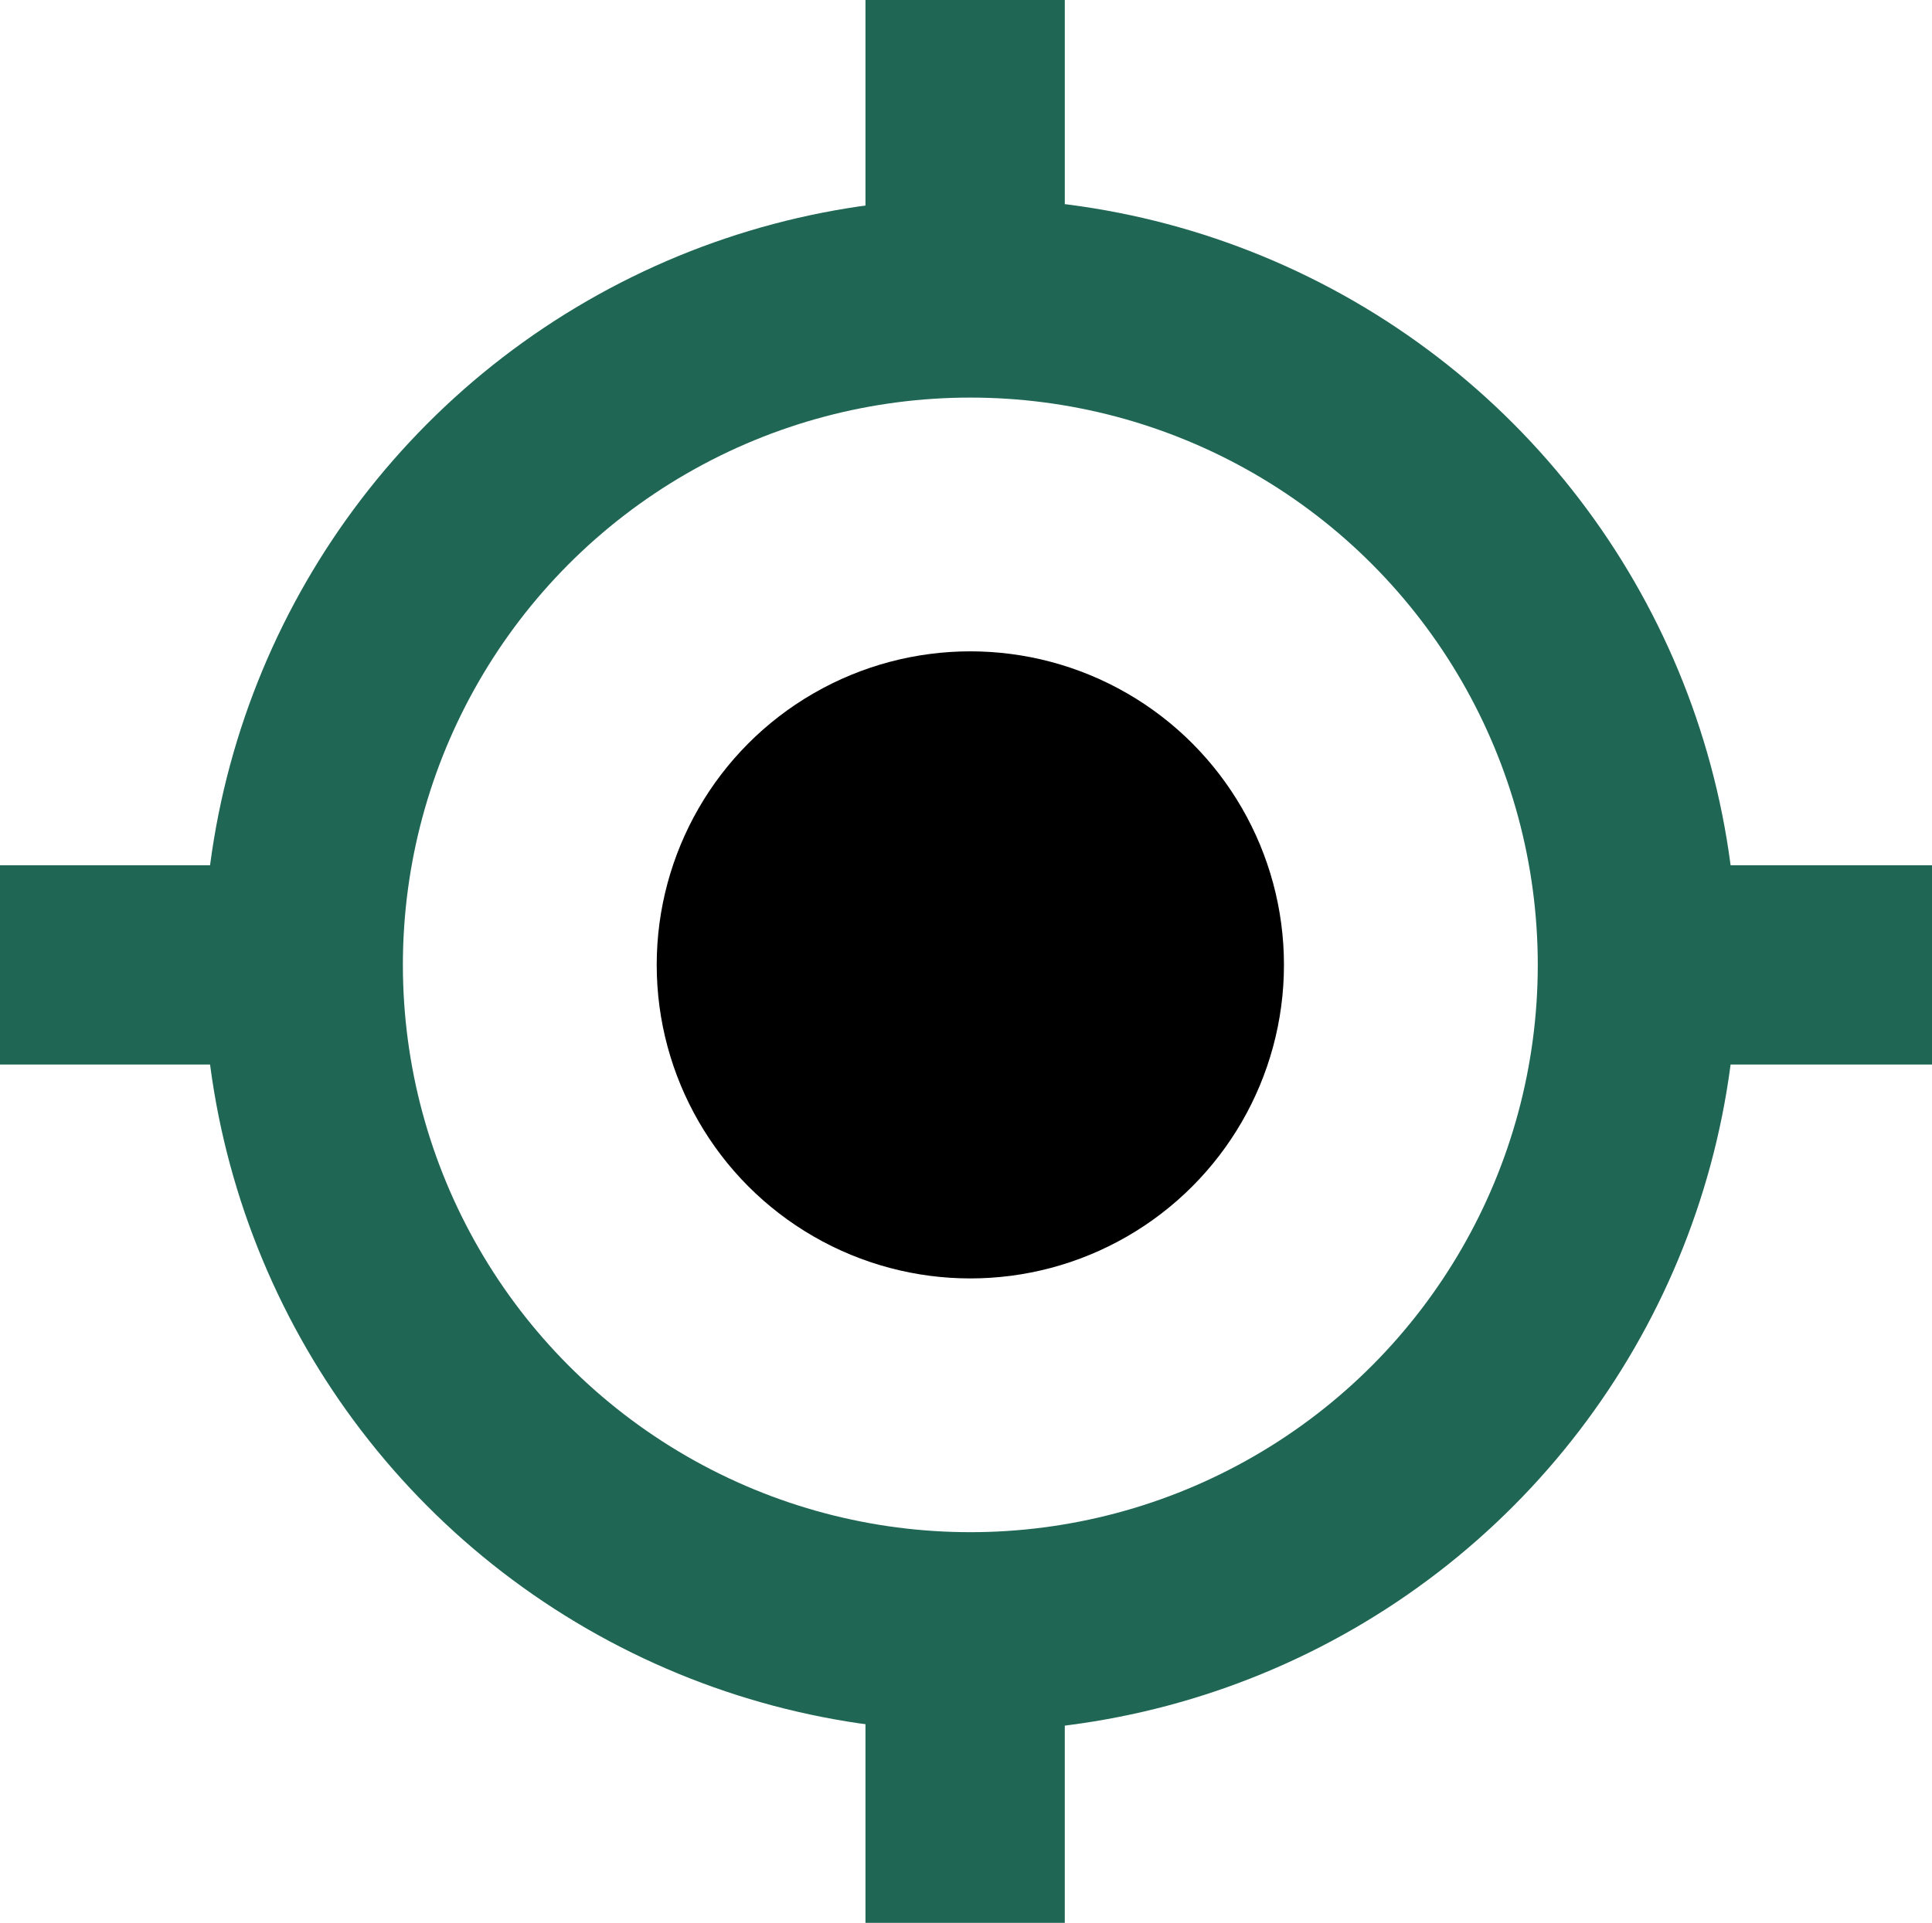
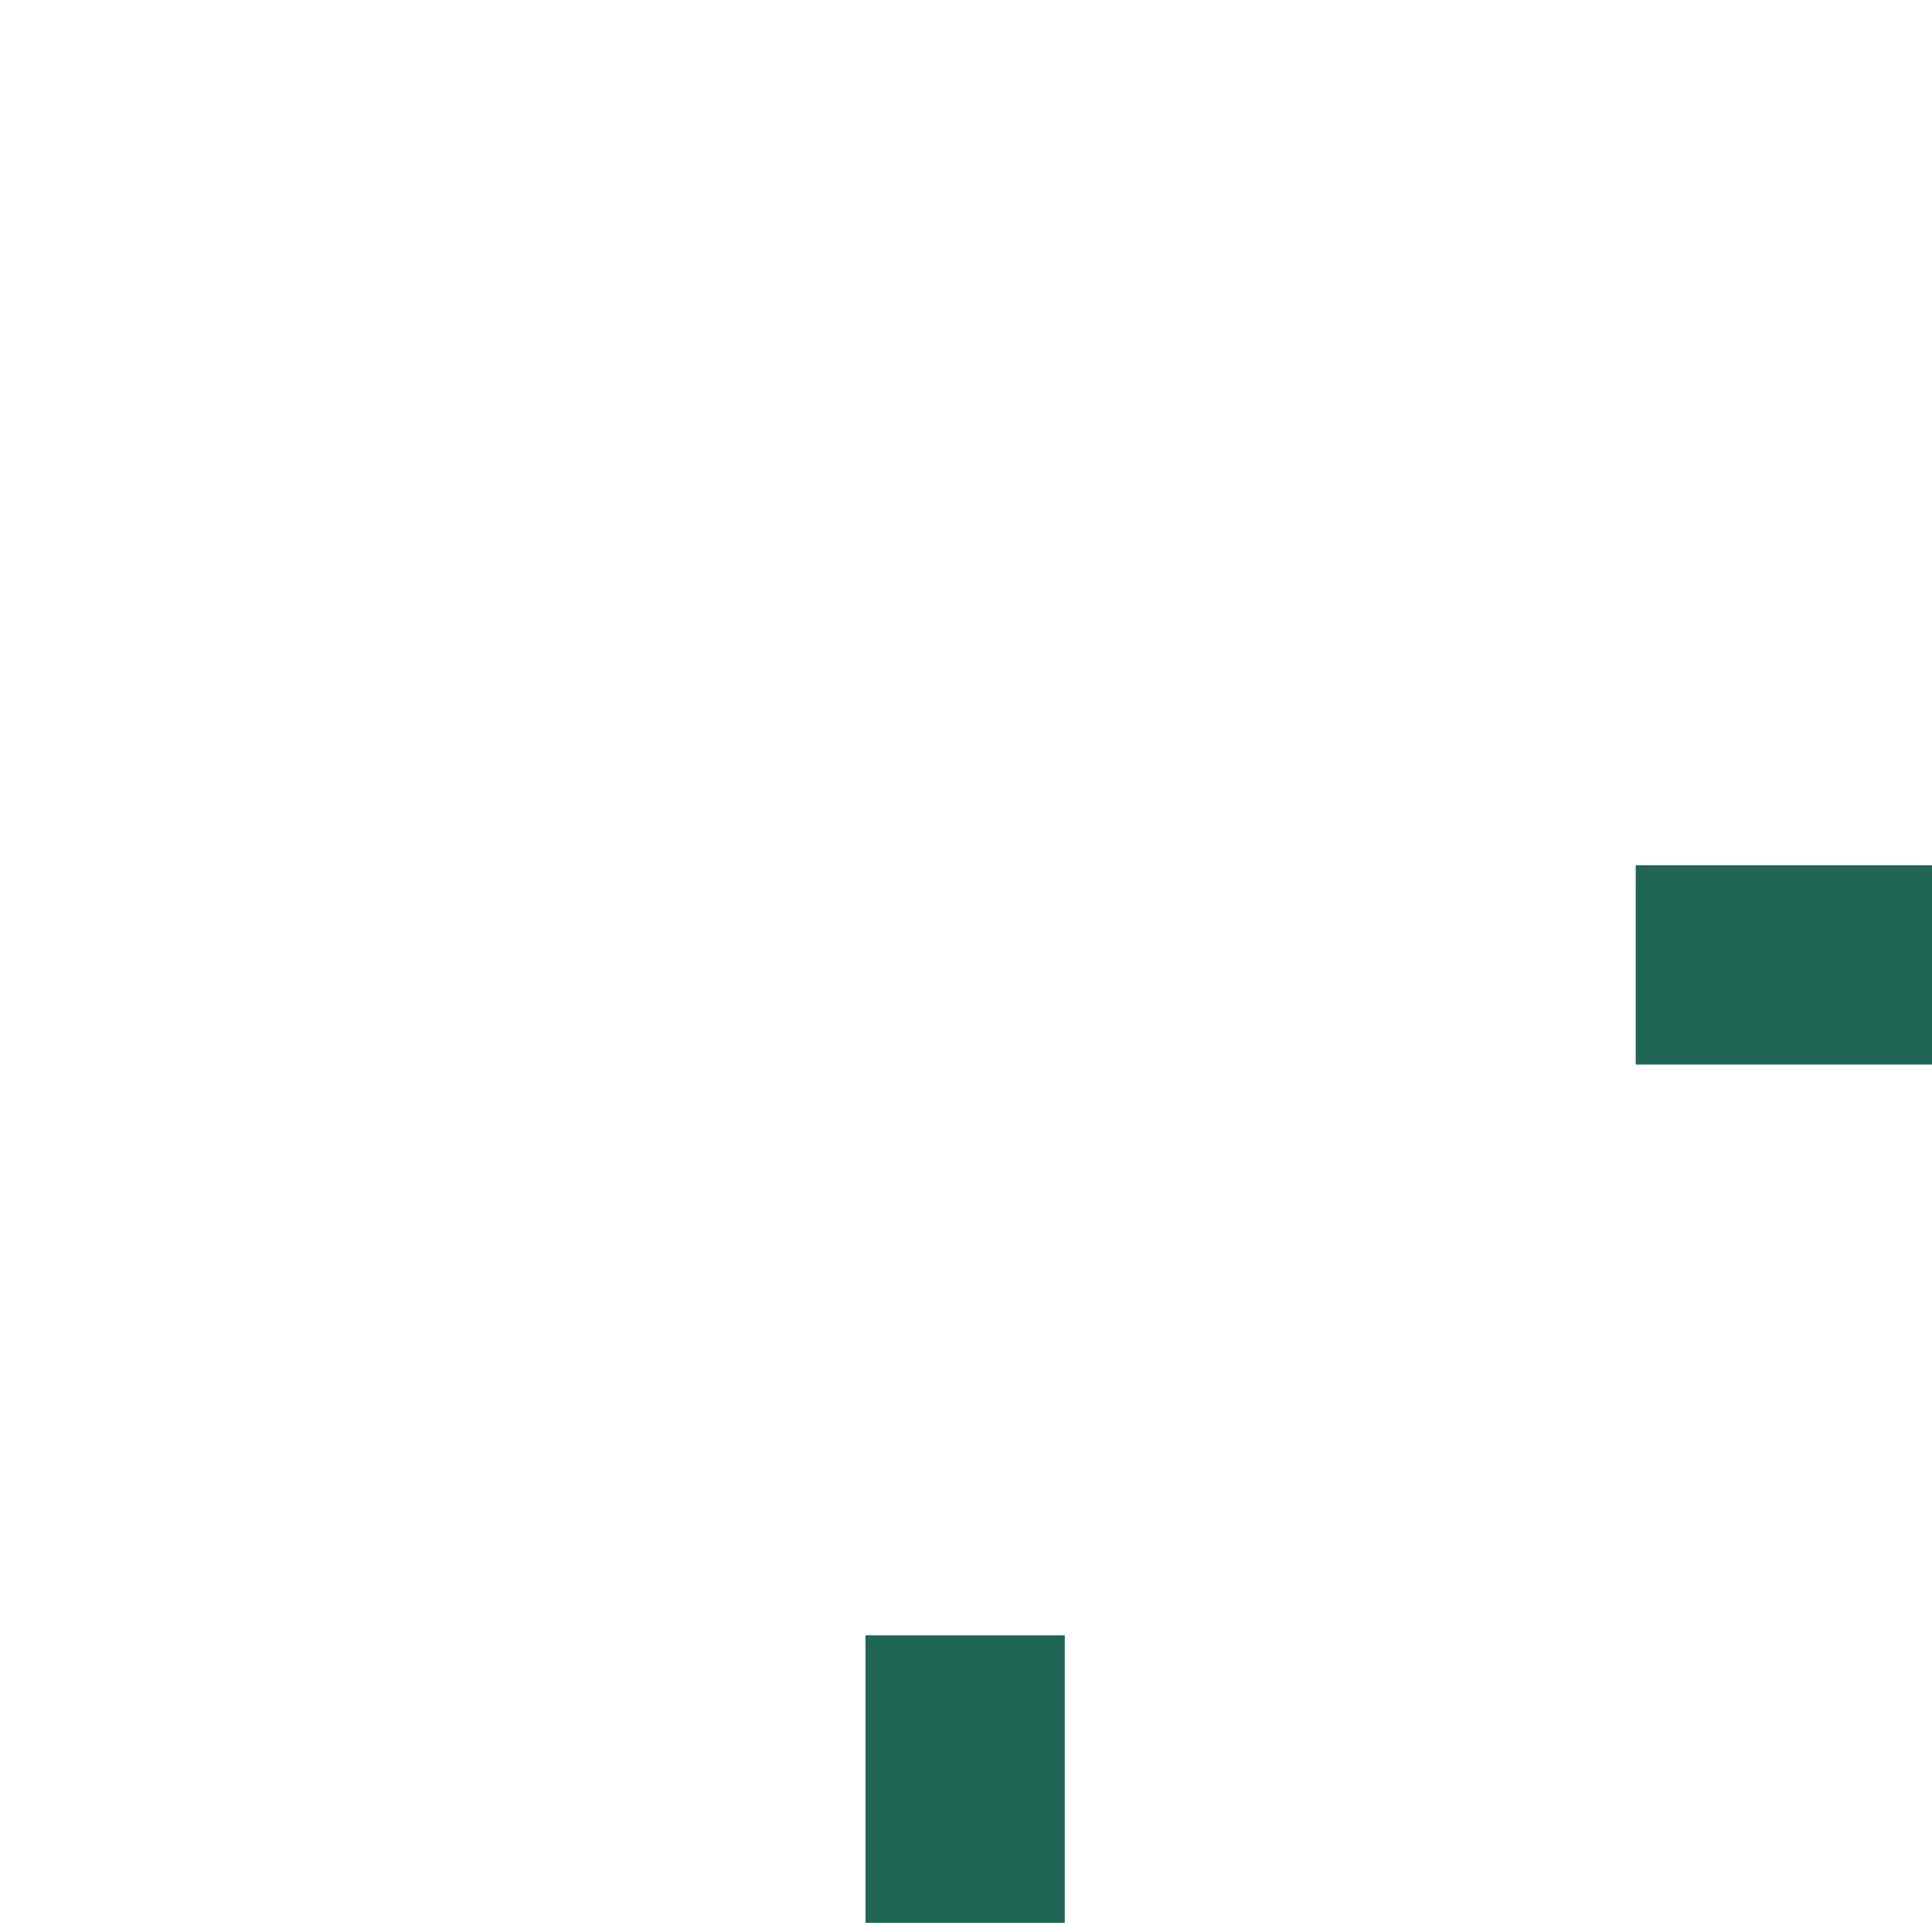
<svg xmlns="http://www.w3.org/2000/svg" version="1.1" id="Layer_1" x="0px" y="0px" viewBox="0 0 111.5 111" style="enable-background:new 0 0 111.5 111;" xml:space="preserve">
  <style type="text/css">
	.st0{fill:none;stroke:#1F6655;stroke-width:11.503;stroke-miterlimit:10;}
</style>
-   <circle class="st0" cx="56" cy="55.7" r="38.5" />
-   <circle cx="56" cy="55.7" r="18.1" />
  <line class="st0" x1="94.4" y1="55.7" x2="111.5" y2="55.7" />
-   <line class="st0" x1="0" y1="55.7" x2="17" y2="55.7" />
-   <line class="st0" x1="55.7" y1="17" x2="55.7" y2="0" />
  <line class="st0" x1="55.7" y1="111" x2="55.7" y2="94.4" />
</svg>